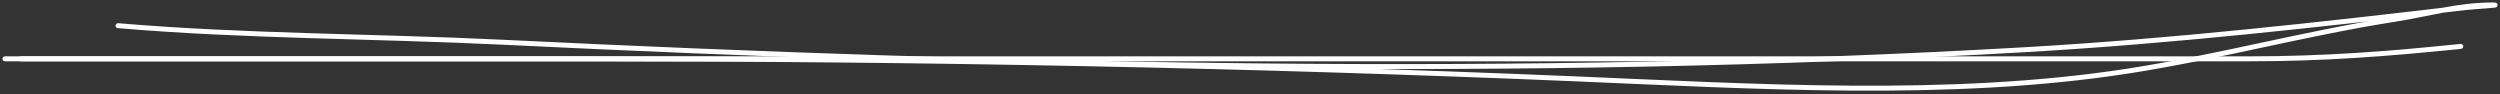
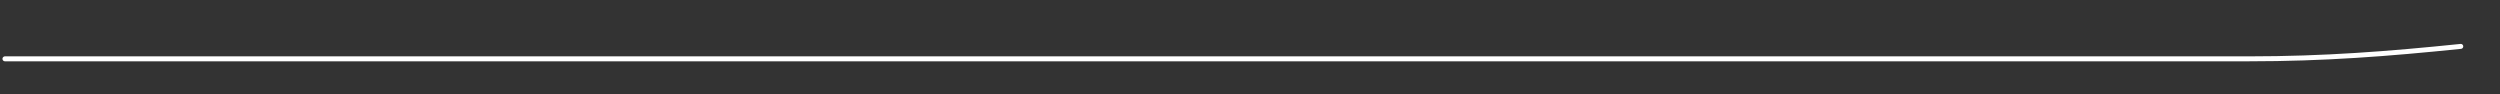
<svg xmlns="http://www.w3.org/2000/svg" width="505" height="19" viewBox="0 0 505 19" fill="none">
  <rect x="0" y="0" width="505" height="19" fill="#333333" stroke="none" />
-   <path d="M4.264 11.883C42.491 11.883 80.718 11.883 118.945 11.883C185.563 11.883 250.853 13.114 317.211 15.883C354.212 17.426 393.721 19.972 429.898 14.348C448.25 11.495 465.366 6.779 483.839 3.883C490.595 2.824 496.348 1 503.602 1C505.57 1 499.718 1.333 497.8 1.558C468.458 5.008 439.304 8.289 409.319 10.023C308.119 15.872 202.853 13.46 101.629 8.534C76.004 7.287 49.212 7.355 23.846 5.186" stroke="white" stroke-linecap="round" />
  <path d="M1 11.883C152.095 11.883 303.19 11.883 454.285 11.883C469.478 11.883 482.361 10.881 497.075 9.371" stroke="white" stroke-linecap="round" />
</svg>